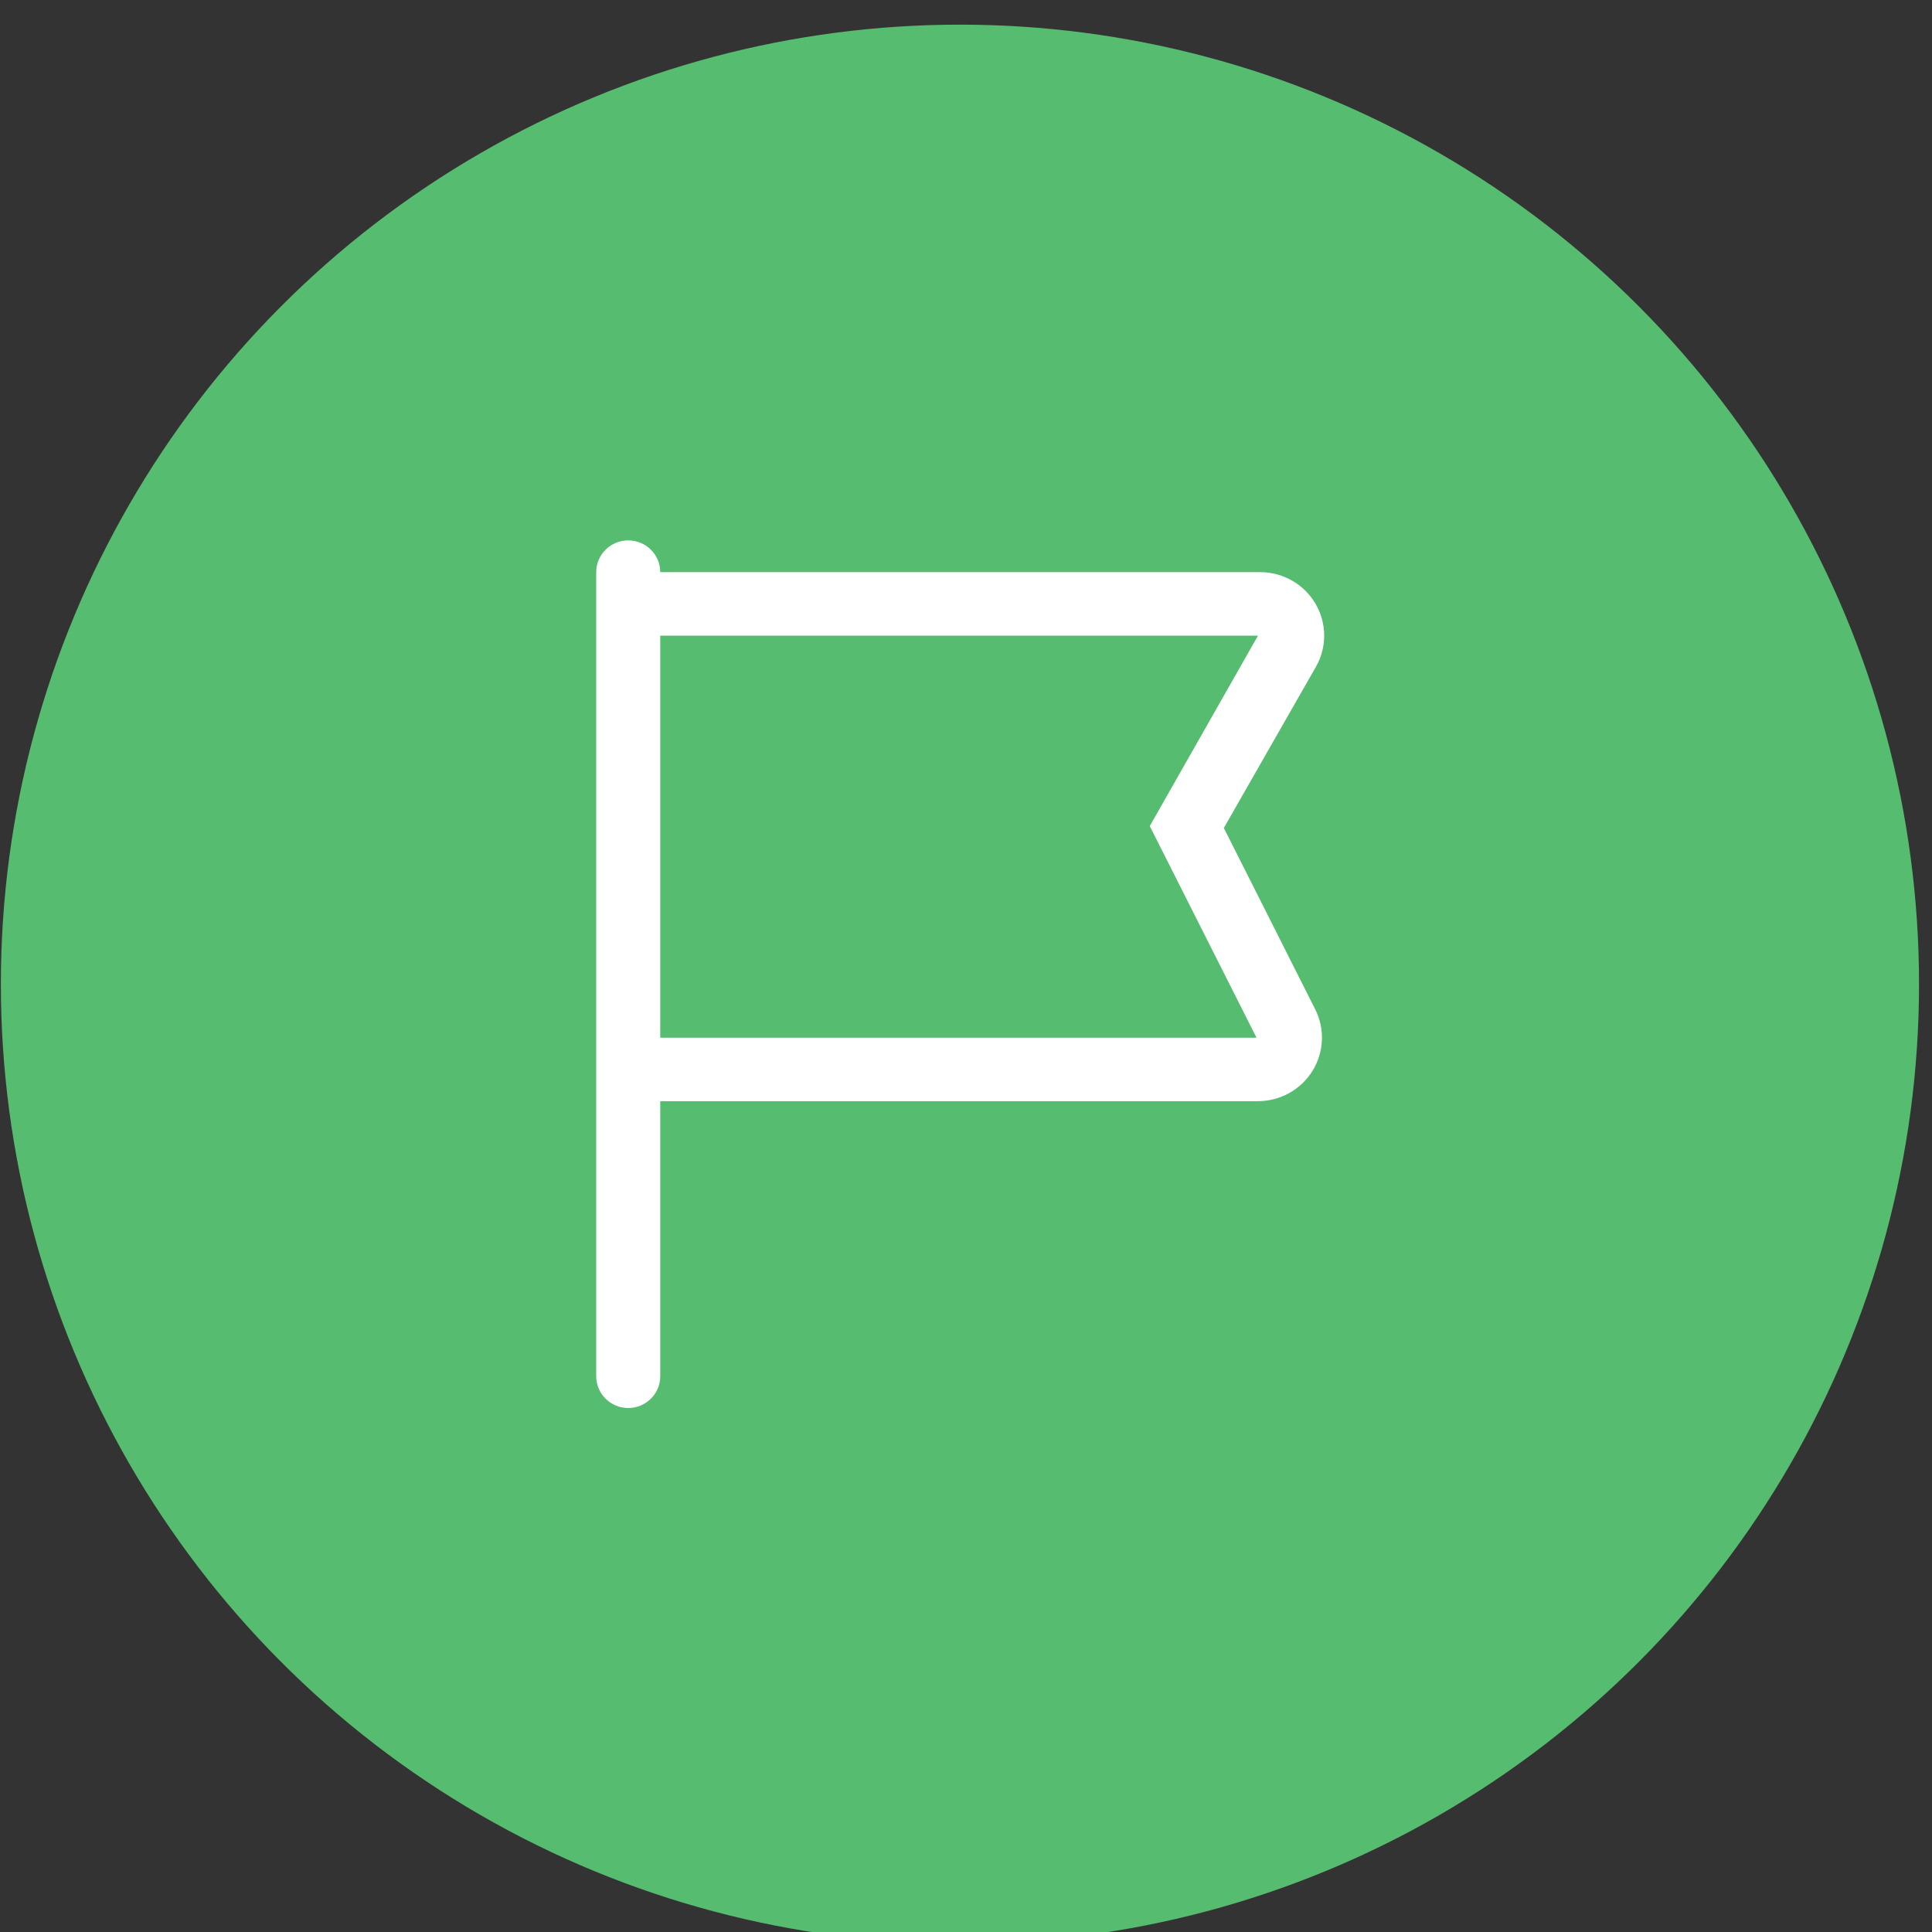
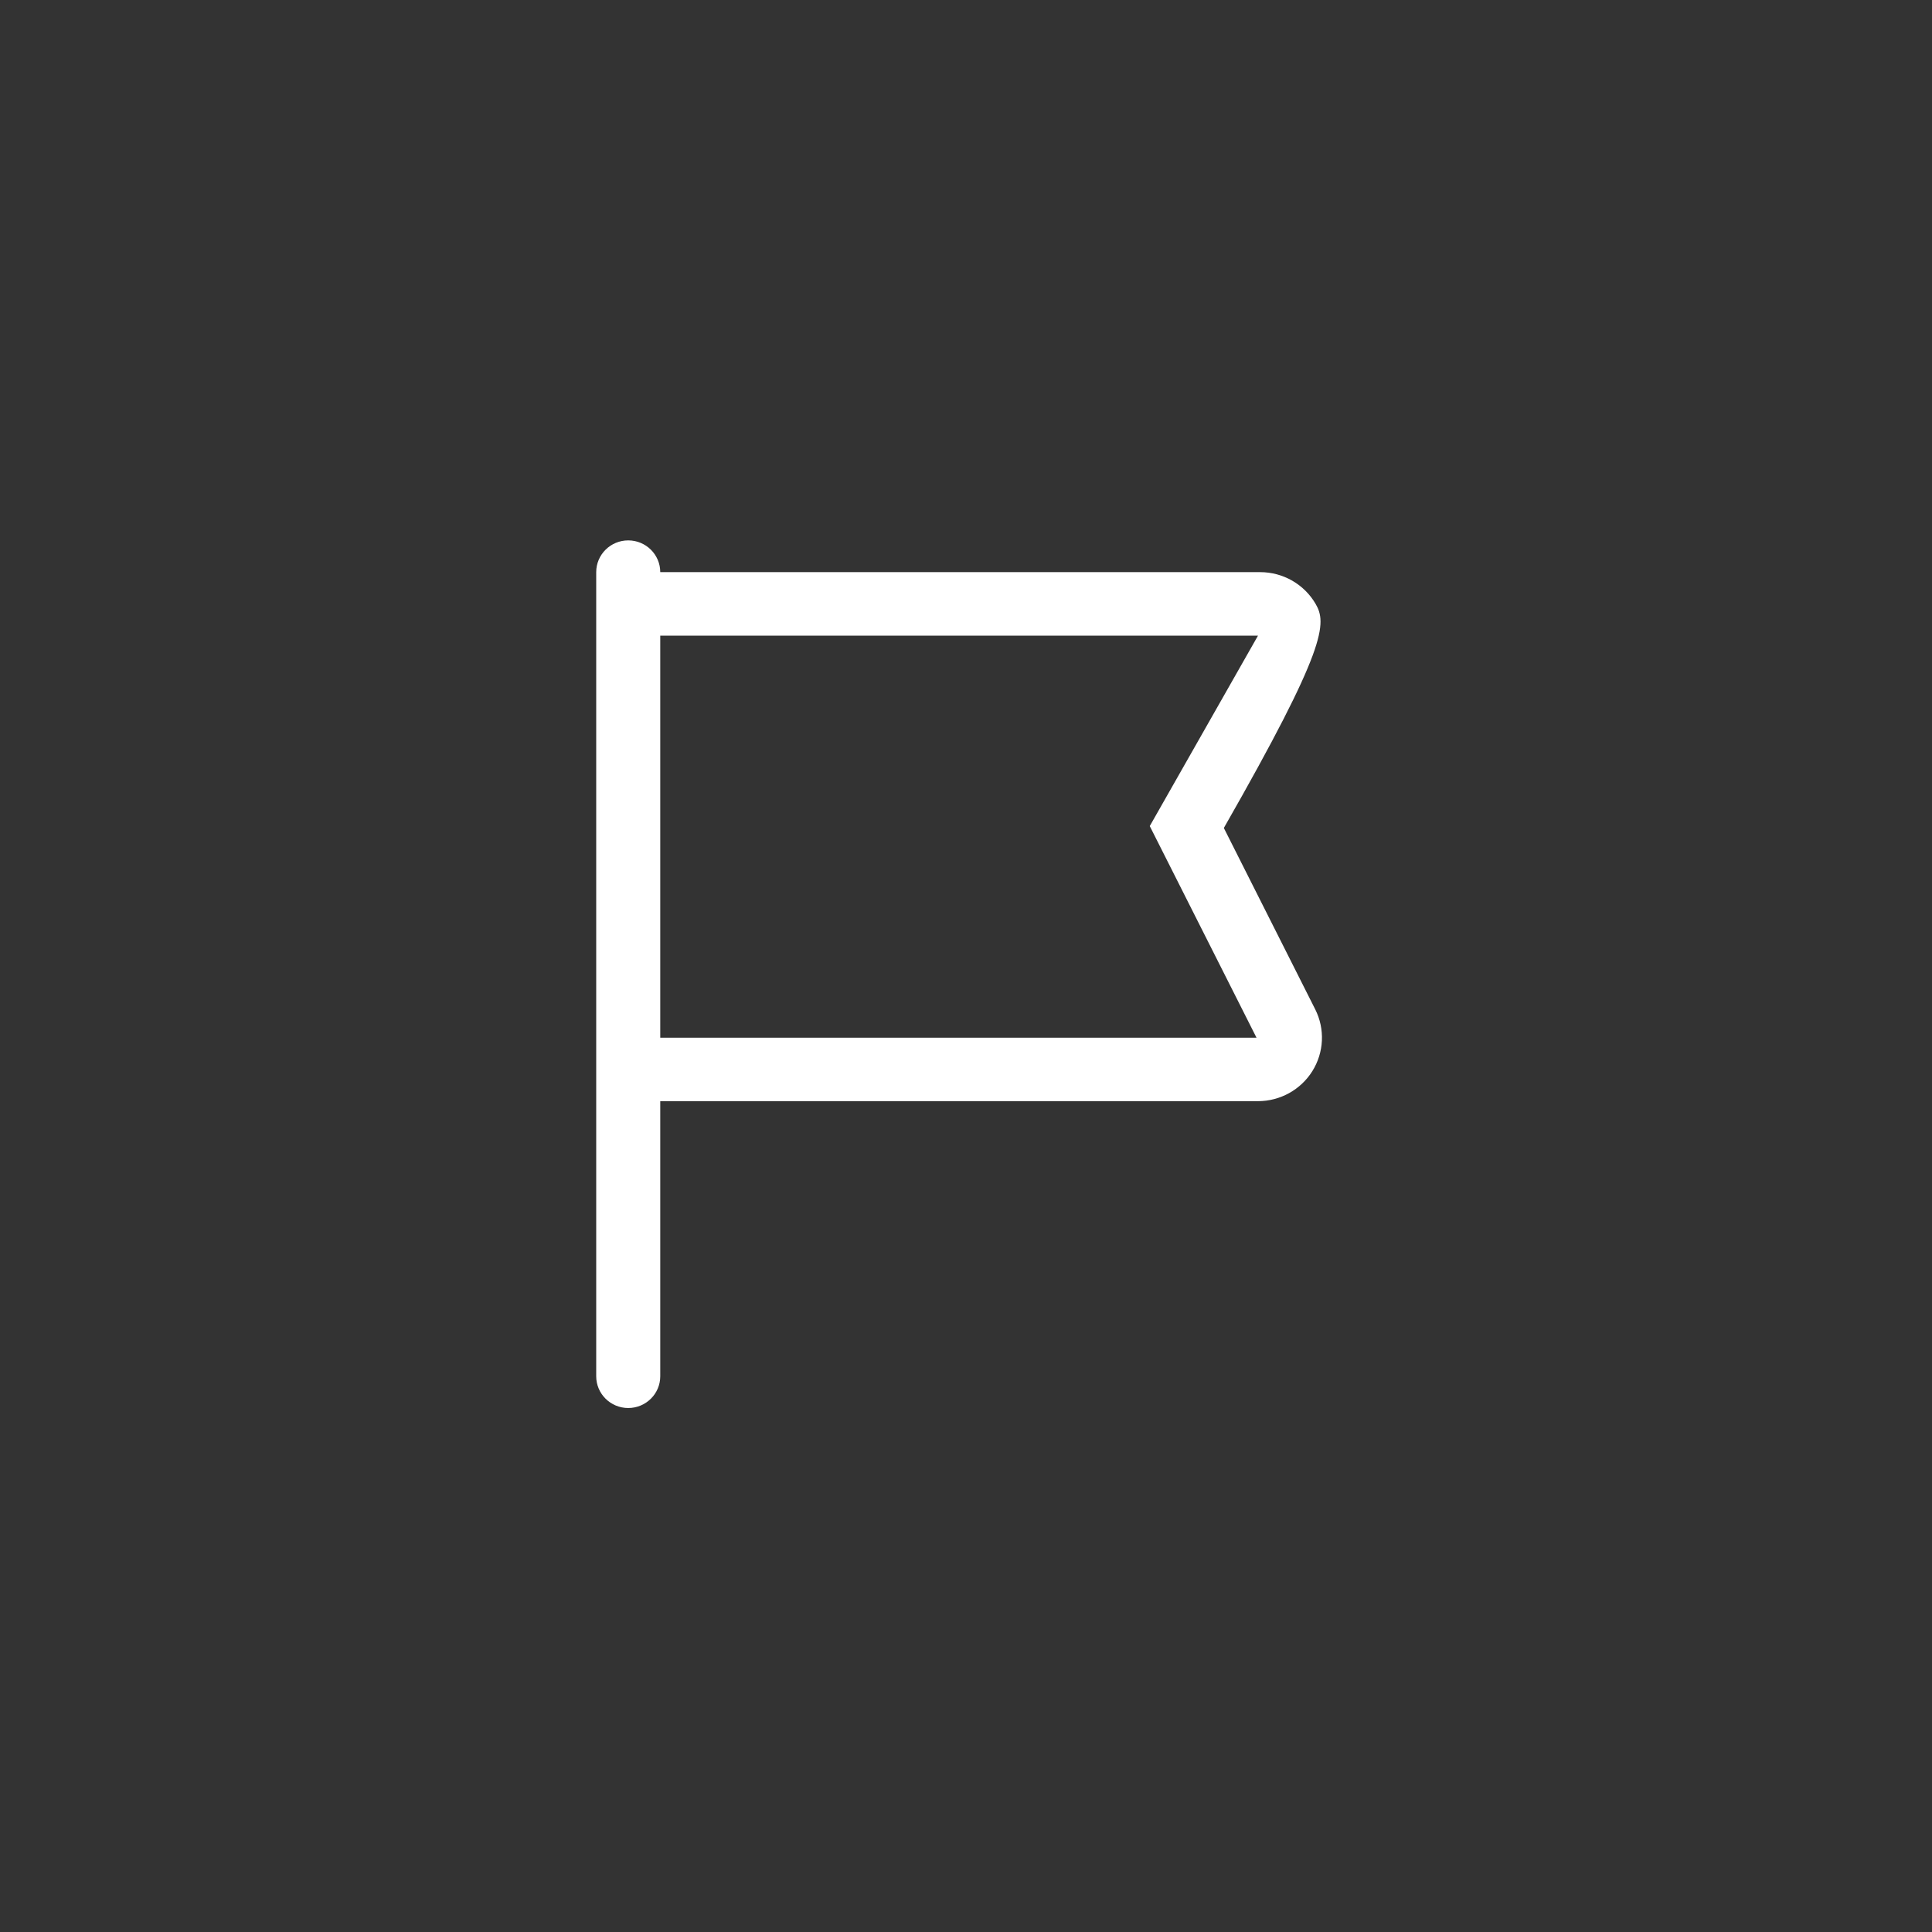
<svg xmlns="http://www.w3.org/2000/svg" width="100%" height="100%" viewBox="0 0 42 42" version="1.1" xml:space="preserve" style="fill-rule:evenodd;clip-rule:evenodd;stroke-linejoin:round;stroke-miterlimit:1.414;">
  <rect x="0" y="0" width="42" height="42" fill="#333333" stroke="none" />
  <g transform="matrix(1.499,0,0,1.025,-1190.46,-932.313)">
    <g transform="matrix(1,0,0,1.463,89.251,-3391.52)">
-       <circle cx="718.84" cy="2954.18" r="13.909" style="fill:rgb(86,188,111);" />
-     </g>
+       </g>
    <g transform="matrix(0.258,0,0,0.377,802.593,921.008)">
      <g>
-         <path id="Shape" d="M36.144,16.25L41.316,7.19C41.948,6.085 41.94,4.729 41.295,3.631C40.65,2.532 39.465,1.857 38.184,1.857L4.464,1.857C4.464,0.871 3.658,0.071 2.664,0.071C1.67,0.071 0.864,0.871 0.864,1.857L0.864,47.095C0.864,48.081 1.67,48.881 2.664,48.881C3.658,48.881 4.464,48.081 4.464,47.095L4.464,31.619L38.064,31.619C39.31,31.617 40.467,30.976 41.122,29.924C41.777,28.872 41.837,27.559 41.28,26.452L36.144,16.25ZM4.464,28.048L4.464,5.429L38.064,5.429L31.98,16.143L37.98,28.048L4.464,28.048Z" style="fill:white;" />
+         <path id="Shape" d="M36.144,16.25C41.948,6.085 41.94,4.729 41.295,3.631C40.65,2.532 39.465,1.857 38.184,1.857L4.464,1.857C4.464,0.871 3.658,0.071 2.664,0.071C1.67,0.071 0.864,0.871 0.864,1.857L0.864,47.095C0.864,48.081 1.67,48.881 2.664,48.881C3.658,48.881 4.464,48.081 4.464,47.095L4.464,31.619L38.064,31.619C39.31,31.617 40.467,30.976 41.122,29.924C41.777,28.872 41.837,27.559 41.28,26.452L36.144,16.25ZM4.464,28.048L4.464,5.429L38.064,5.429L31.98,16.143L37.98,28.048L4.464,28.048Z" style="fill:white;" />
      </g>
    </g>
  </g>
</svg>